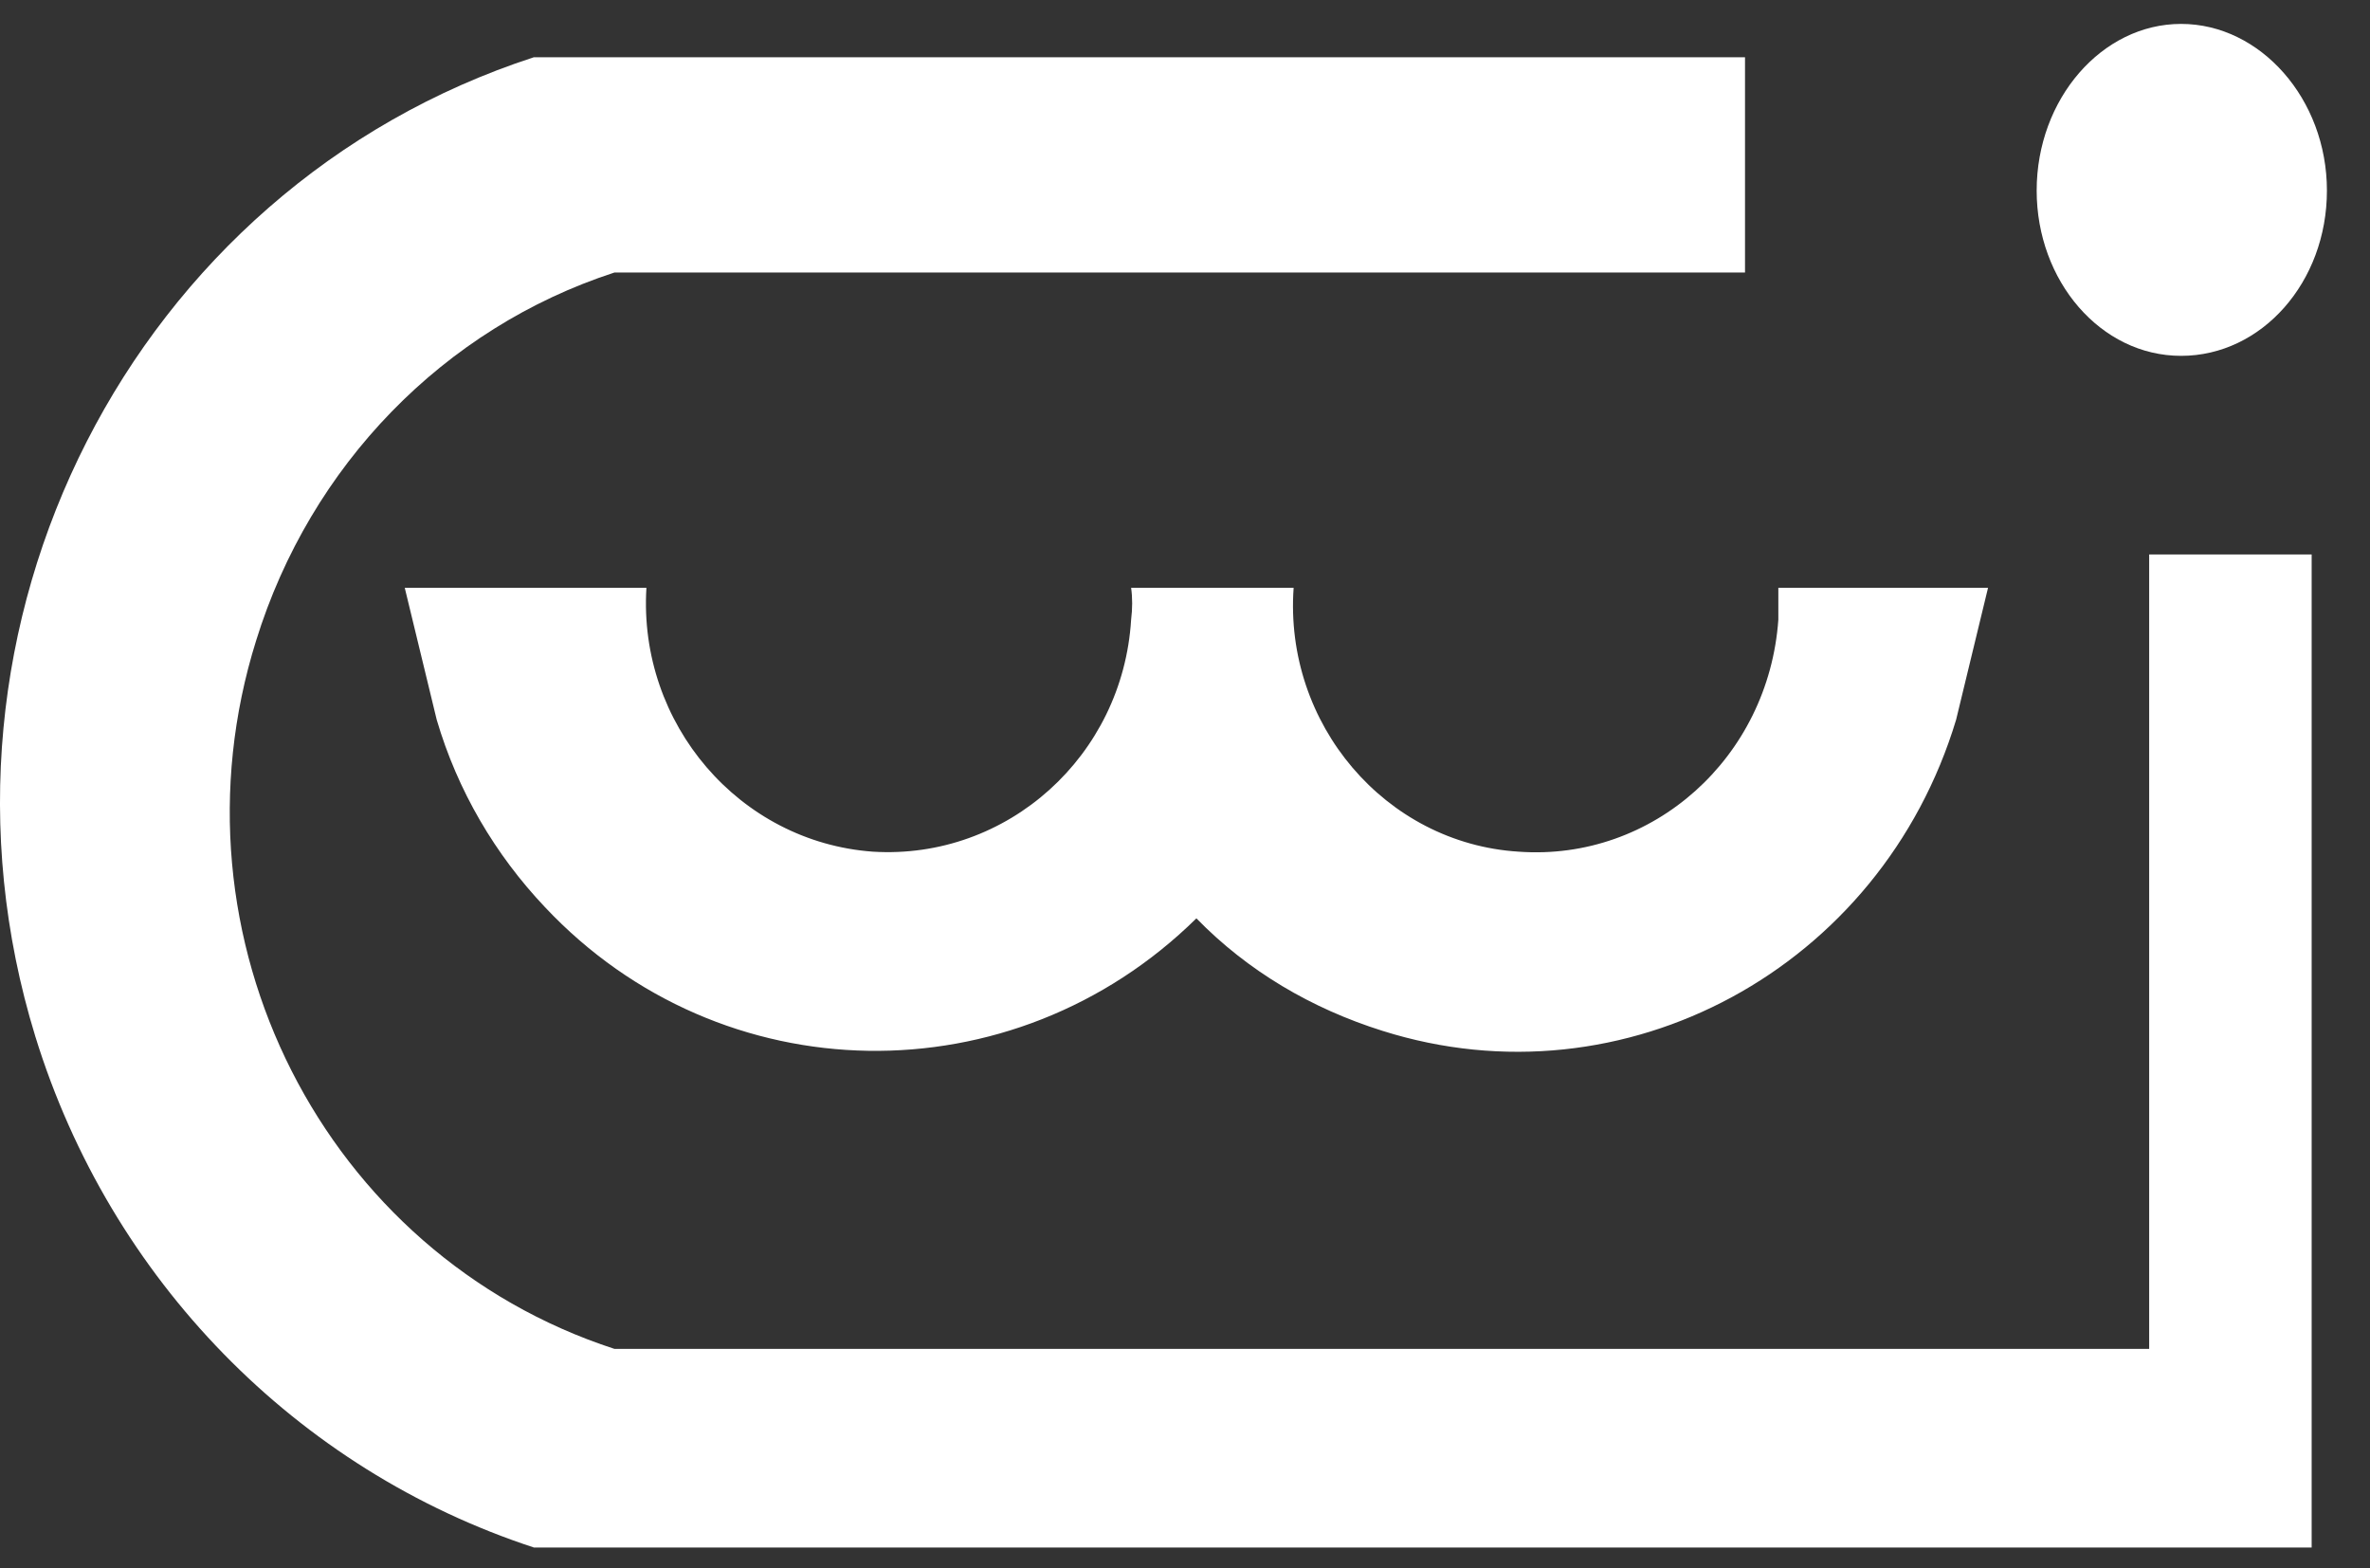
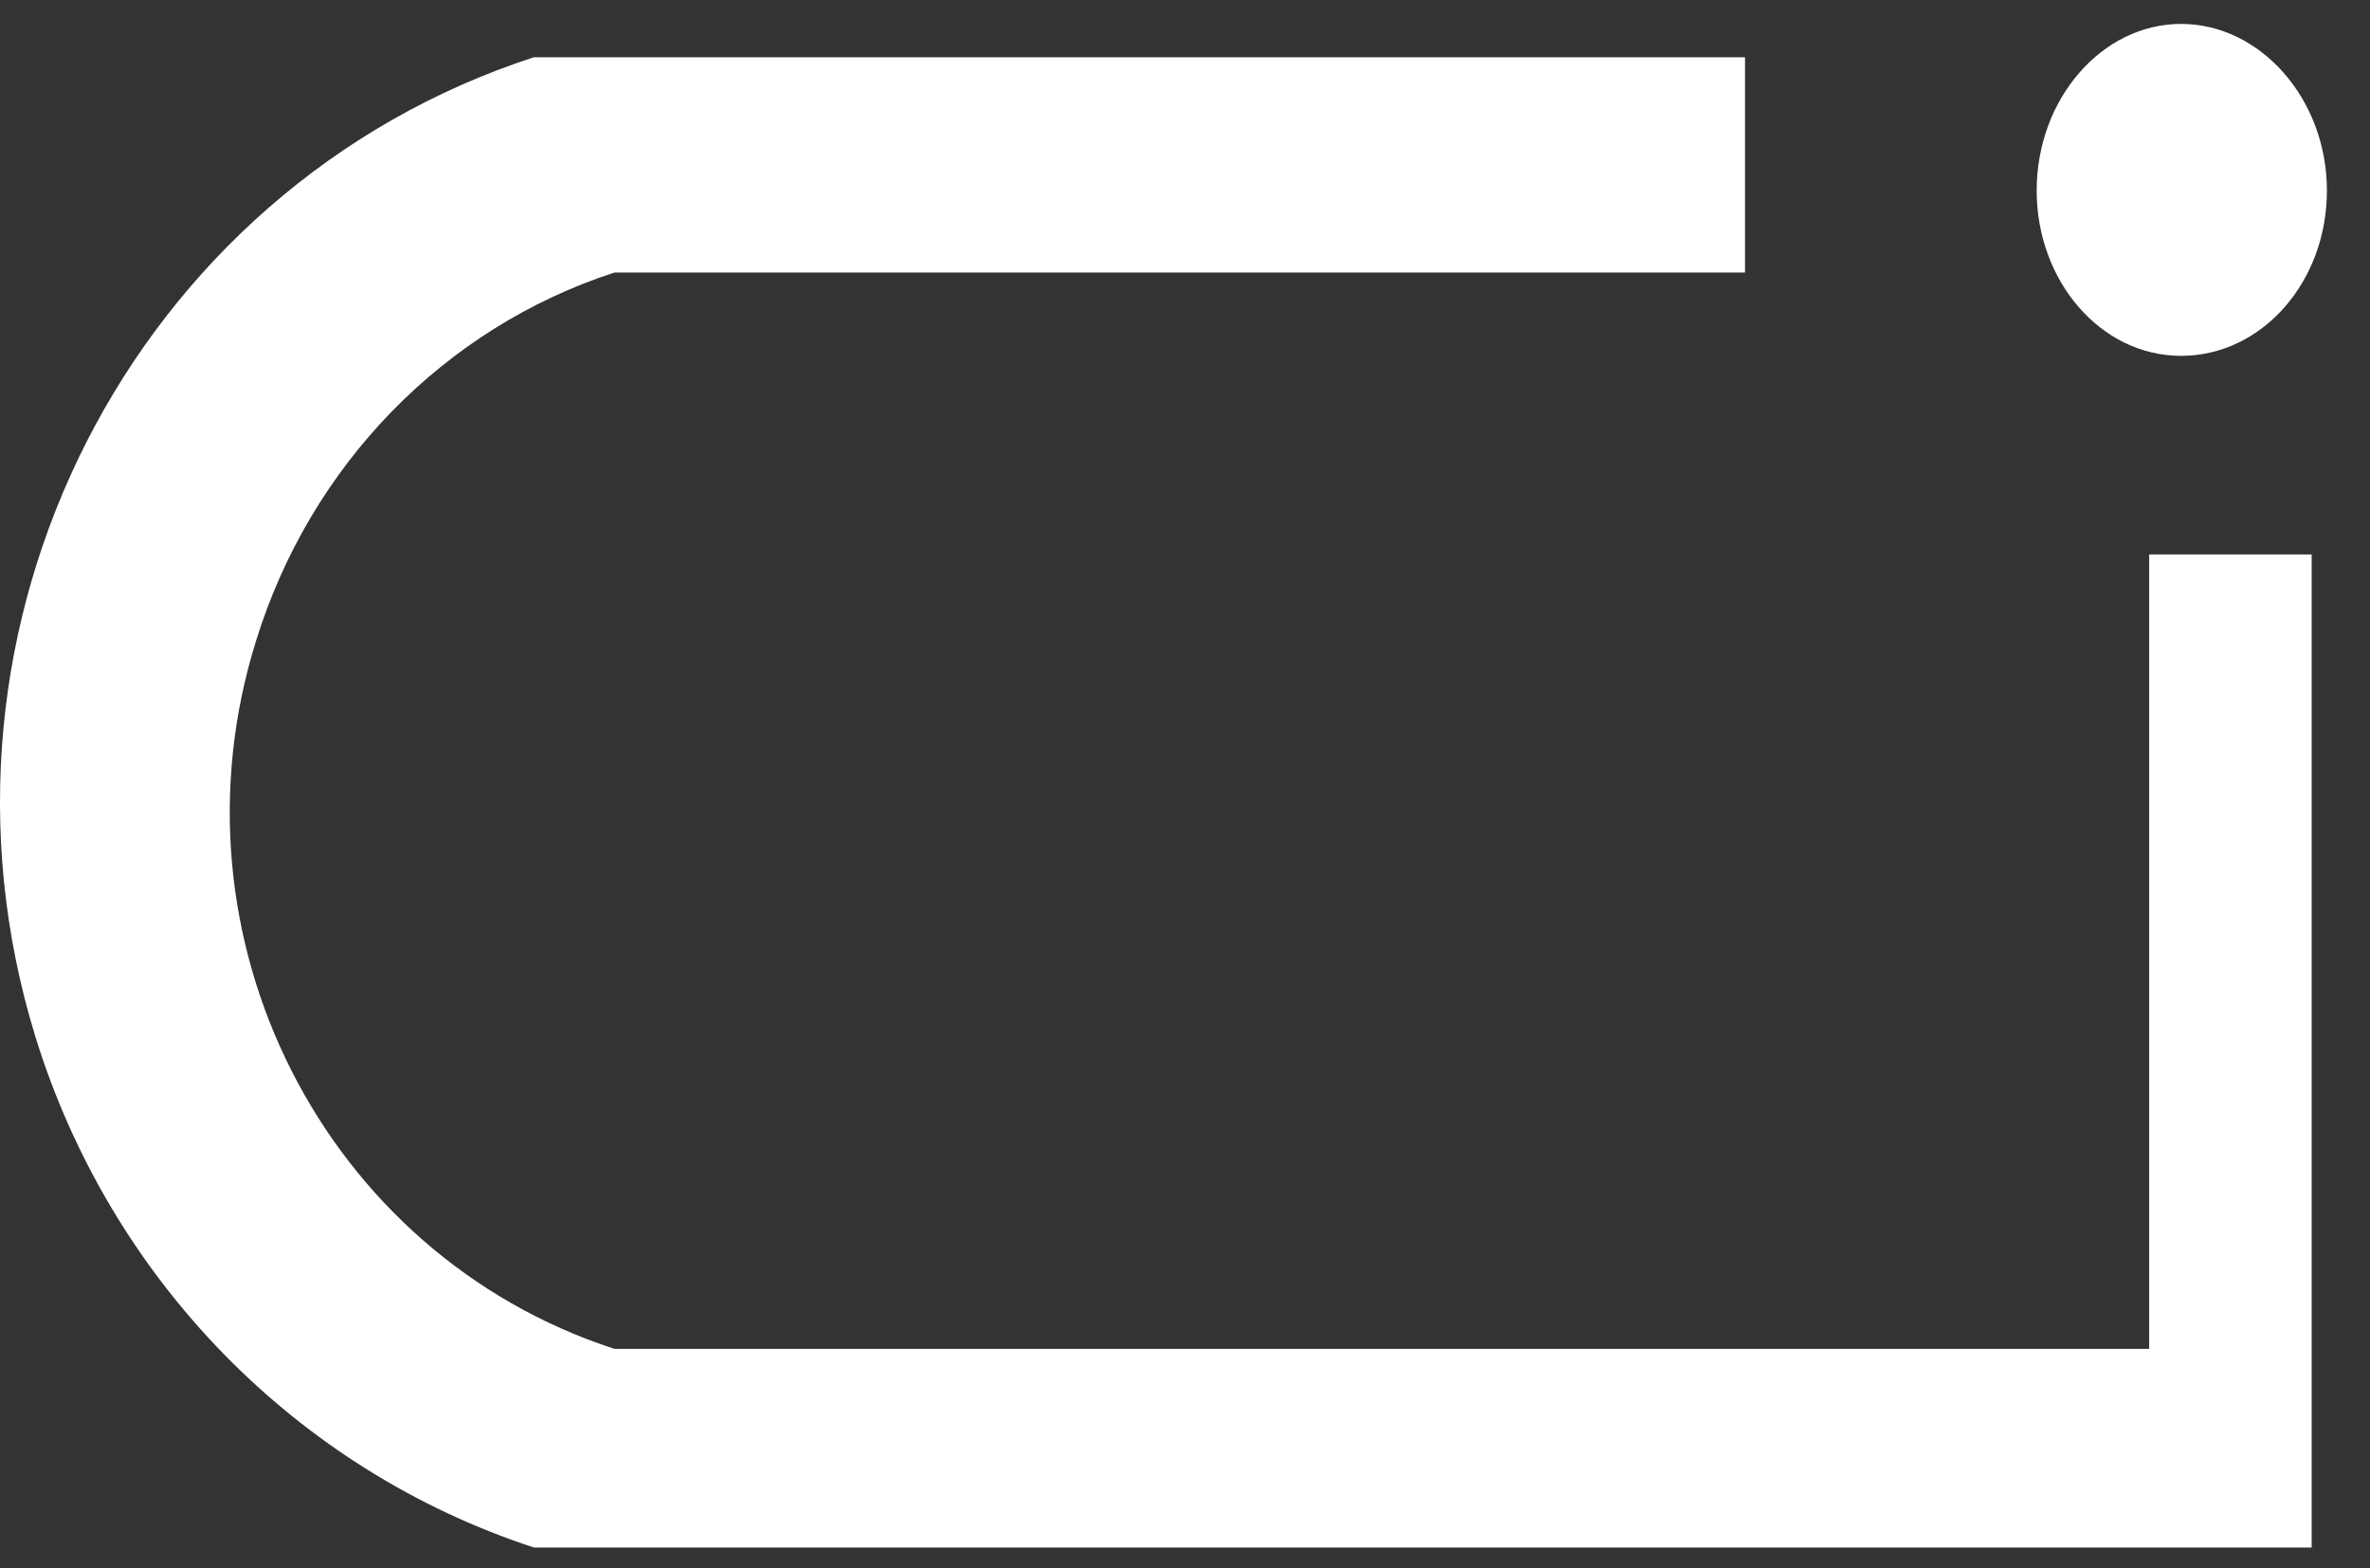
<svg xmlns="http://www.w3.org/2000/svg" width="68" height="45" viewBox="0 0 68 45" fill="none">
  <rect x="0" y="0" width="68" height="45" fill="#333333" stroke="none" />
  <path fill-rule="evenodd" clip-rule="evenodd" d="M50.068 1.642H15.319C3.803 5.388 -2.613 17.941 1.013 29.736C3.165 36.71 8.505 42.169 15.319 44.401H66.326V15.908H61.664V38.702H17.63C9.302 35.992 4.679 26.907 7.349 18.379C8.903 13.358 12.729 9.413 17.63 7.819H50.068V1.642Z" fill="white" />
  <path fill-rule="evenodd" clip-rule="evenodd" d="M58.436 5.468C58.436 2.838 60.309 0.686 62.58 0.686C64.852 0.686 66.764 2.838 66.764 5.468C66.764 8.098 64.891 10.21 62.58 10.21C60.269 10.21 58.436 8.058 58.436 5.468Z" fill="white" />
-   <path fill-rule="evenodd" clip-rule="evenodd" d="M51.024 16.865H57.041L56.125 20.65C53.973 27.783 46.601 31.768 39.667 29.577C37.635 28.939 35.802 27.863 34.327 26.349C29.067 31.529 20.699 31.41 15.638 26.03C14.204 24.516 13.127 22.683 12.53 20.65L11.613 16.865H18.547C18.308 20.77 21.217 24.157 25.042 24.436C28.908 24.675 32.215 21.686 32.454 17.781C32.494 17.462 32.494 17.144 32.454 16.865H37.117C36.838 20.77 39.747 24.197 43.572 24.436C47.438 24.715 50.745 21.726 51.024 17.781V16.865Z" fill="white" />
</svg>